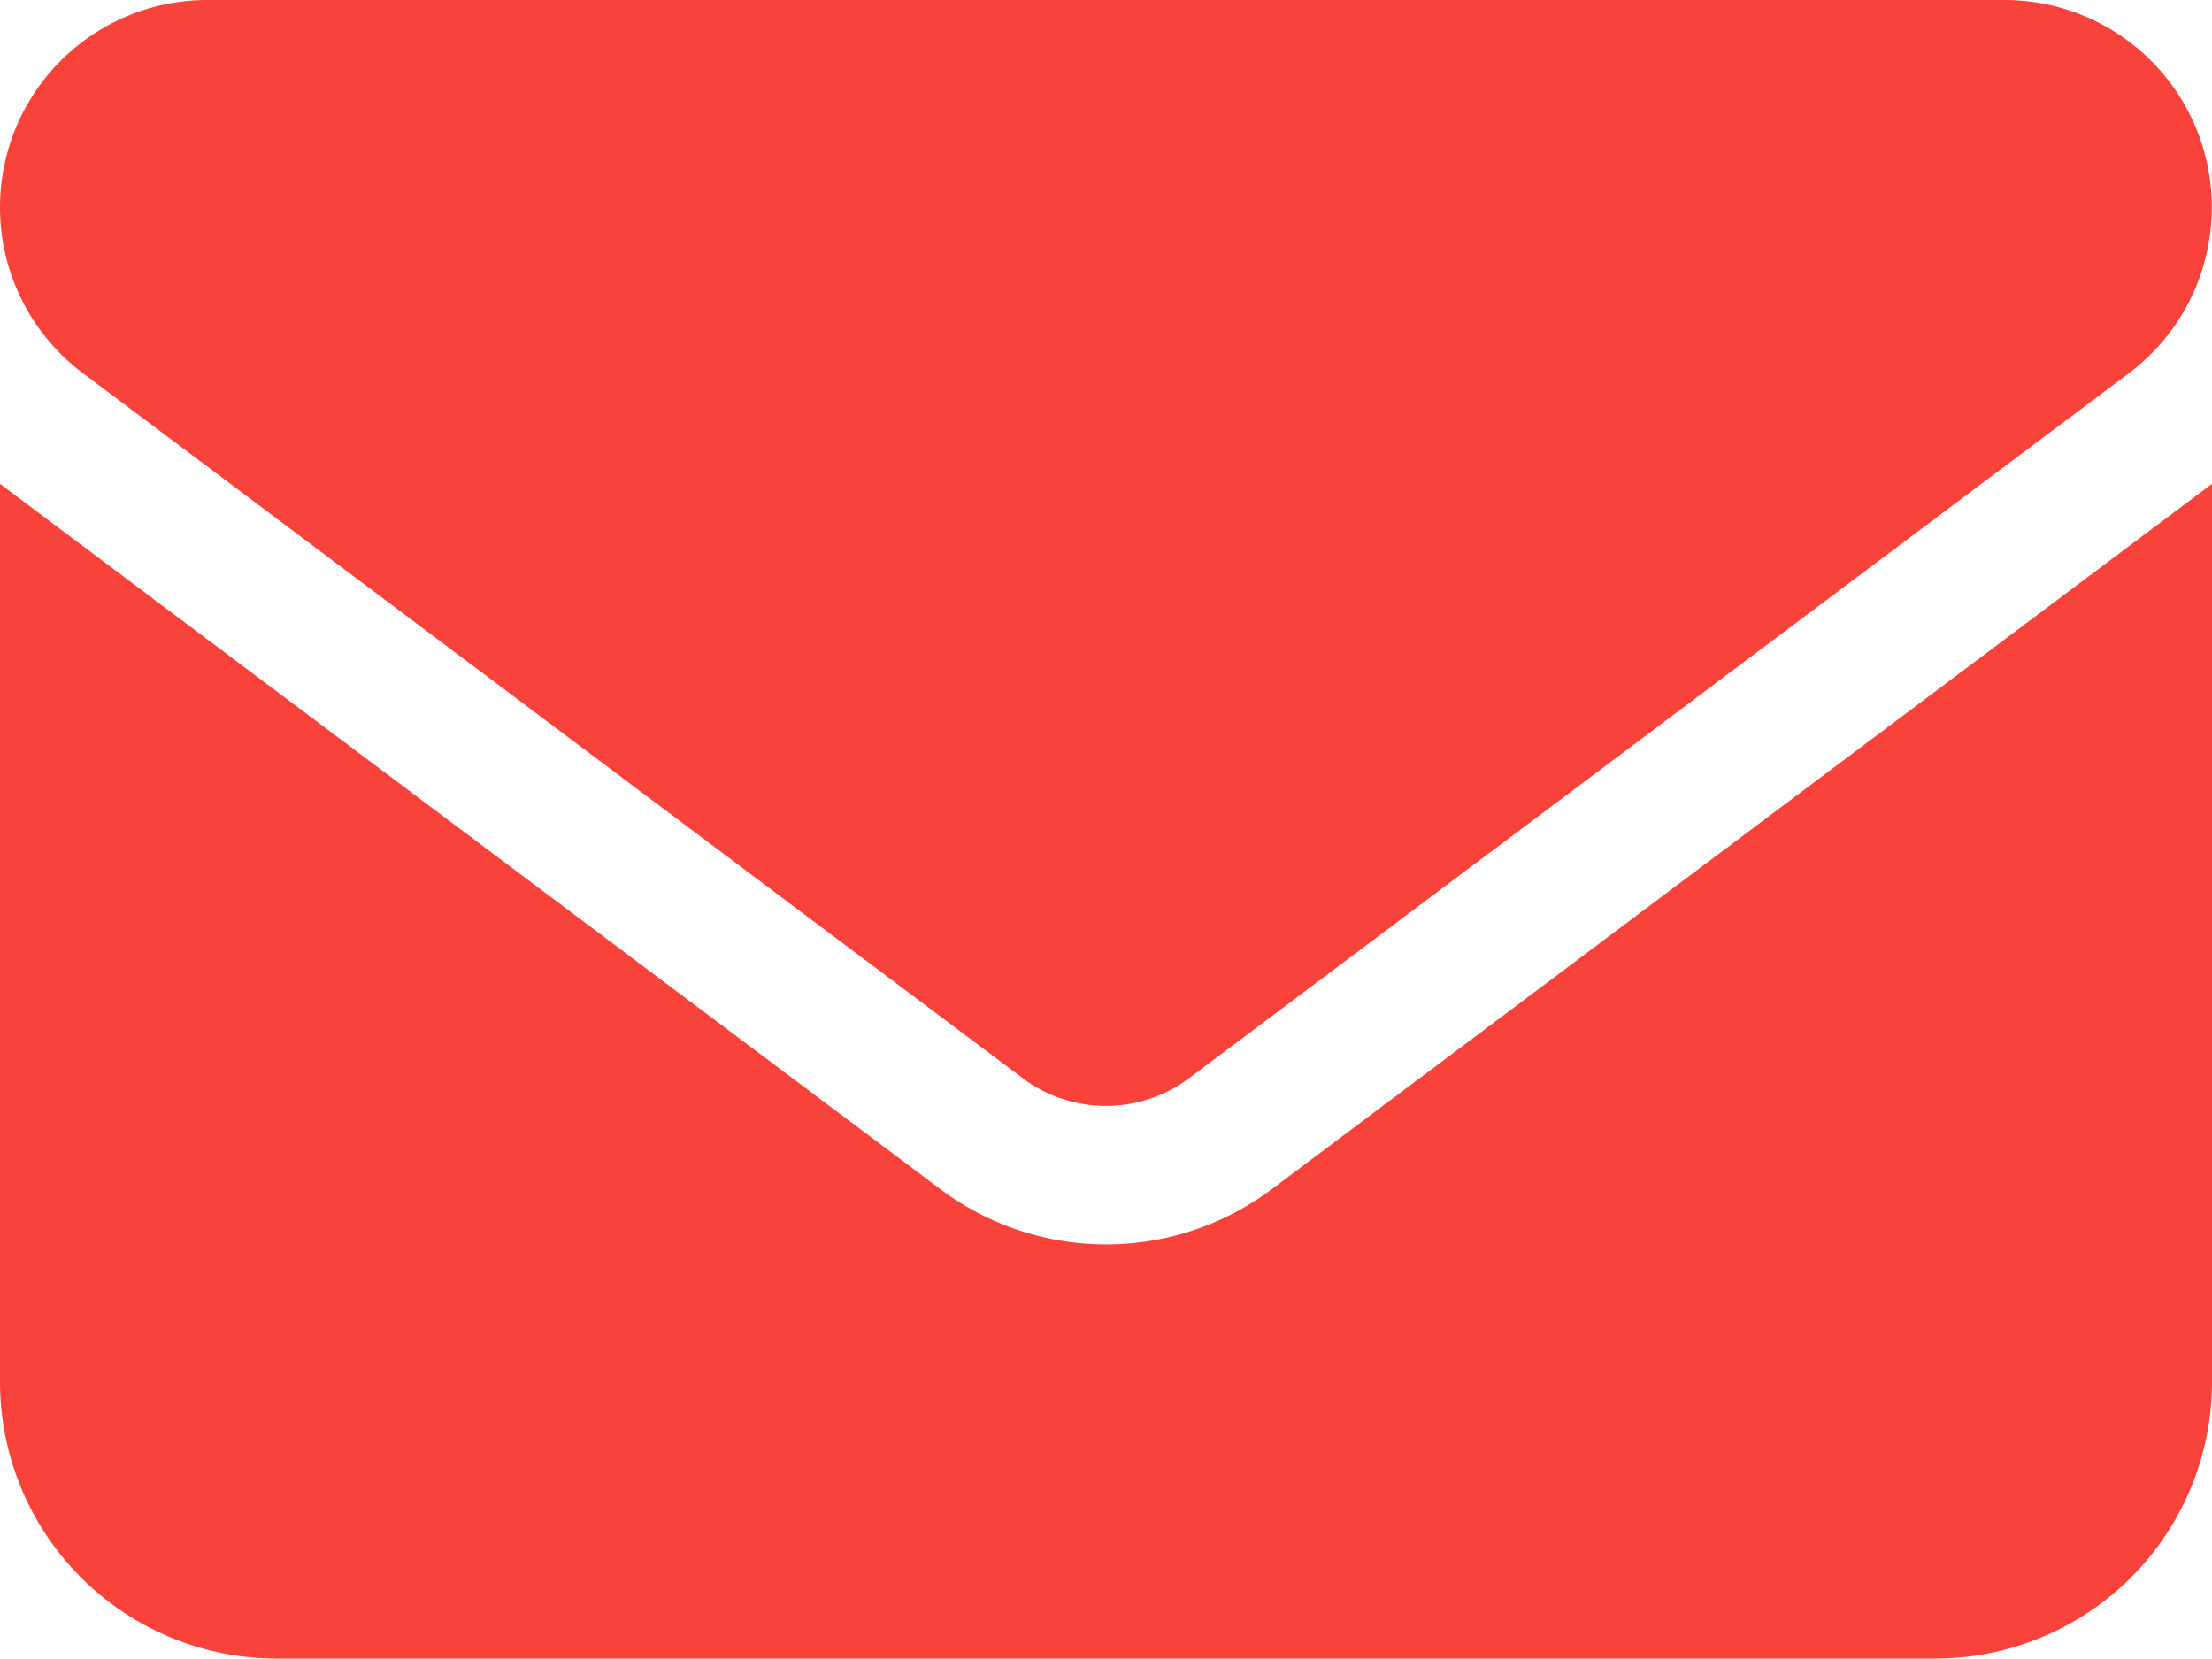
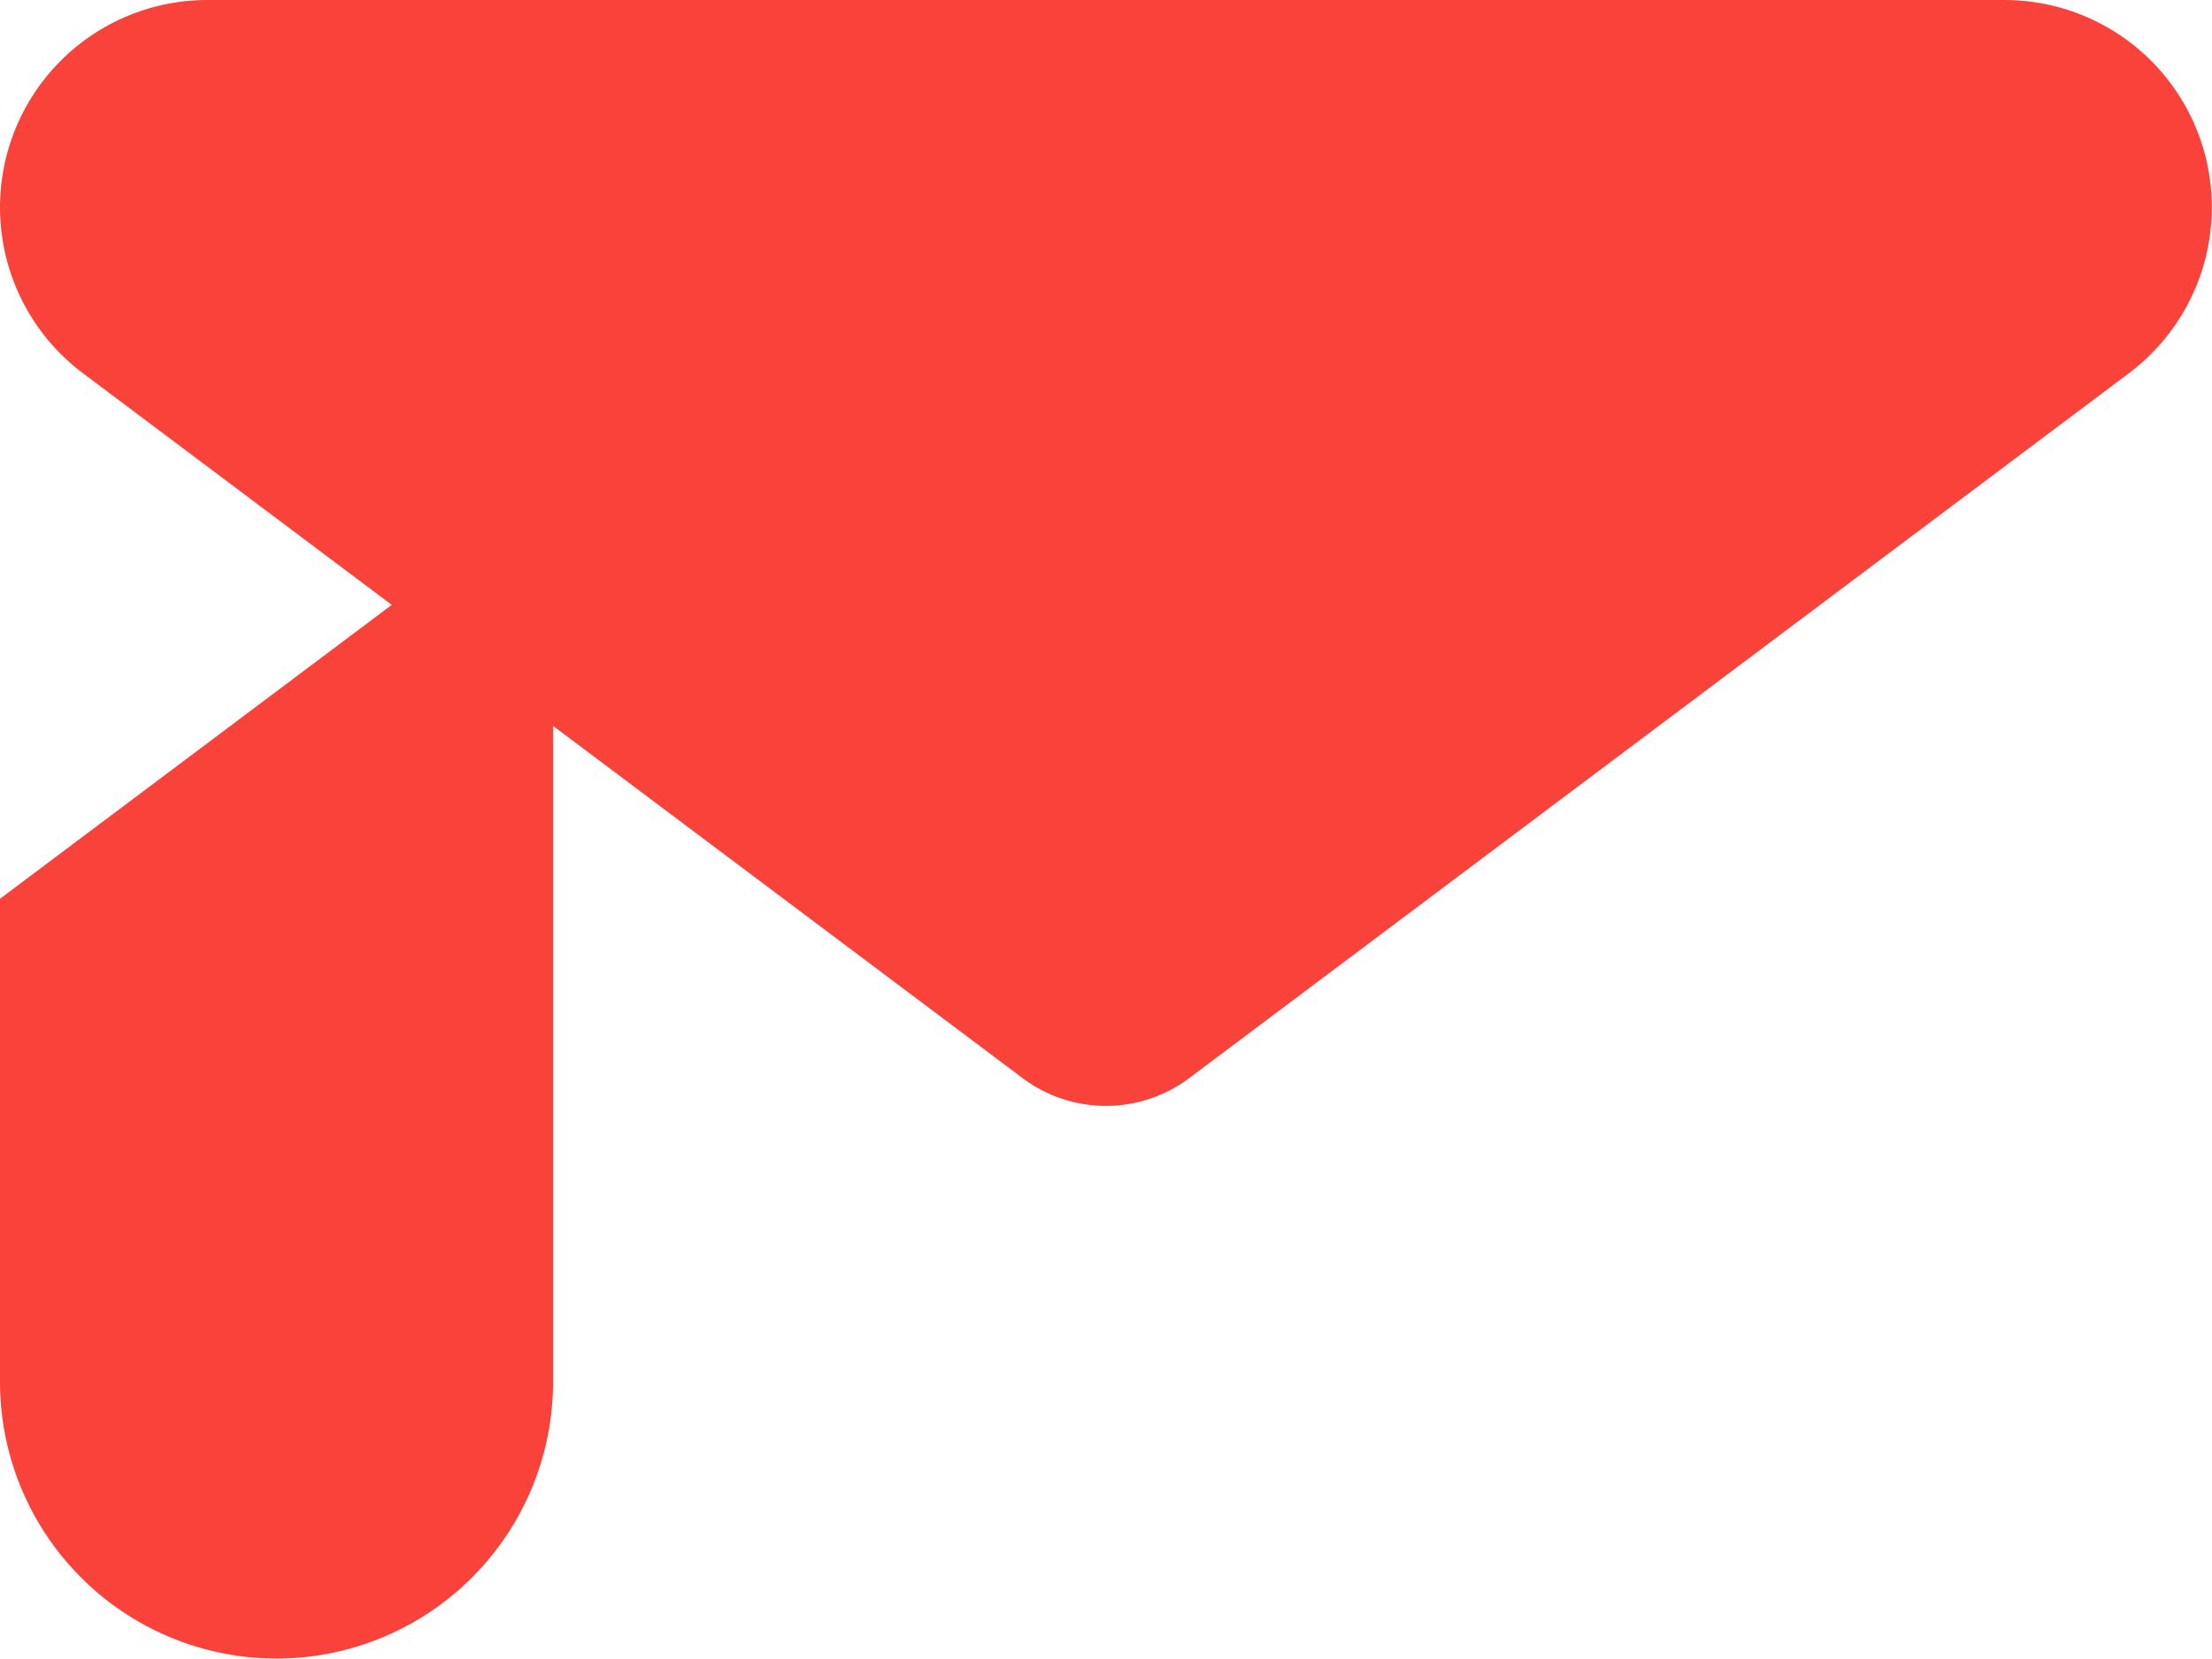
<svg xmlns="http://www.w3.org/2000/svg" width="11.575" height="8.681" viewBox="0 0 11.575 8.681">
-   <path id="envelope-solid" d="M1.085,64a1.085,1.085,0,0,0-.651,1.953l4.919,3.69a.726.726,0,0,0,.868,0l4.919-3.69A1.085,1.085,0,0,0,10.49,64ZM0,66.532v4.7a1.448,1.448,0,0,0,1.447,1.447h8.681a1.448,1.448,0,0,0,1.447-1.447v-4.7l-4.919,3.69a1.445,1.445,0,0,1-1.736,0Z" transform="translate(0 -64)" fill="#f9423a" />
+   <path id="envelope-solid" d="M1.085,64a1.085,1.085,0,0,0-.651,1.953l4.919,3.69a.726.726,0,0,0,.868,0l4.919-3.69A1.085,1.085,0,0,0,10.49,64ZM0,66.532v4.7a1.448,1.448,0,0,0,1.447,1.447a1.448,1.448,0,0,0,1.447-1.447v-4.7l-4.919,3.69a1.445,1.445,0,0,1-1.736,0Z" transform="translate(0 -64)" fill="#f9423a" />
</svg>